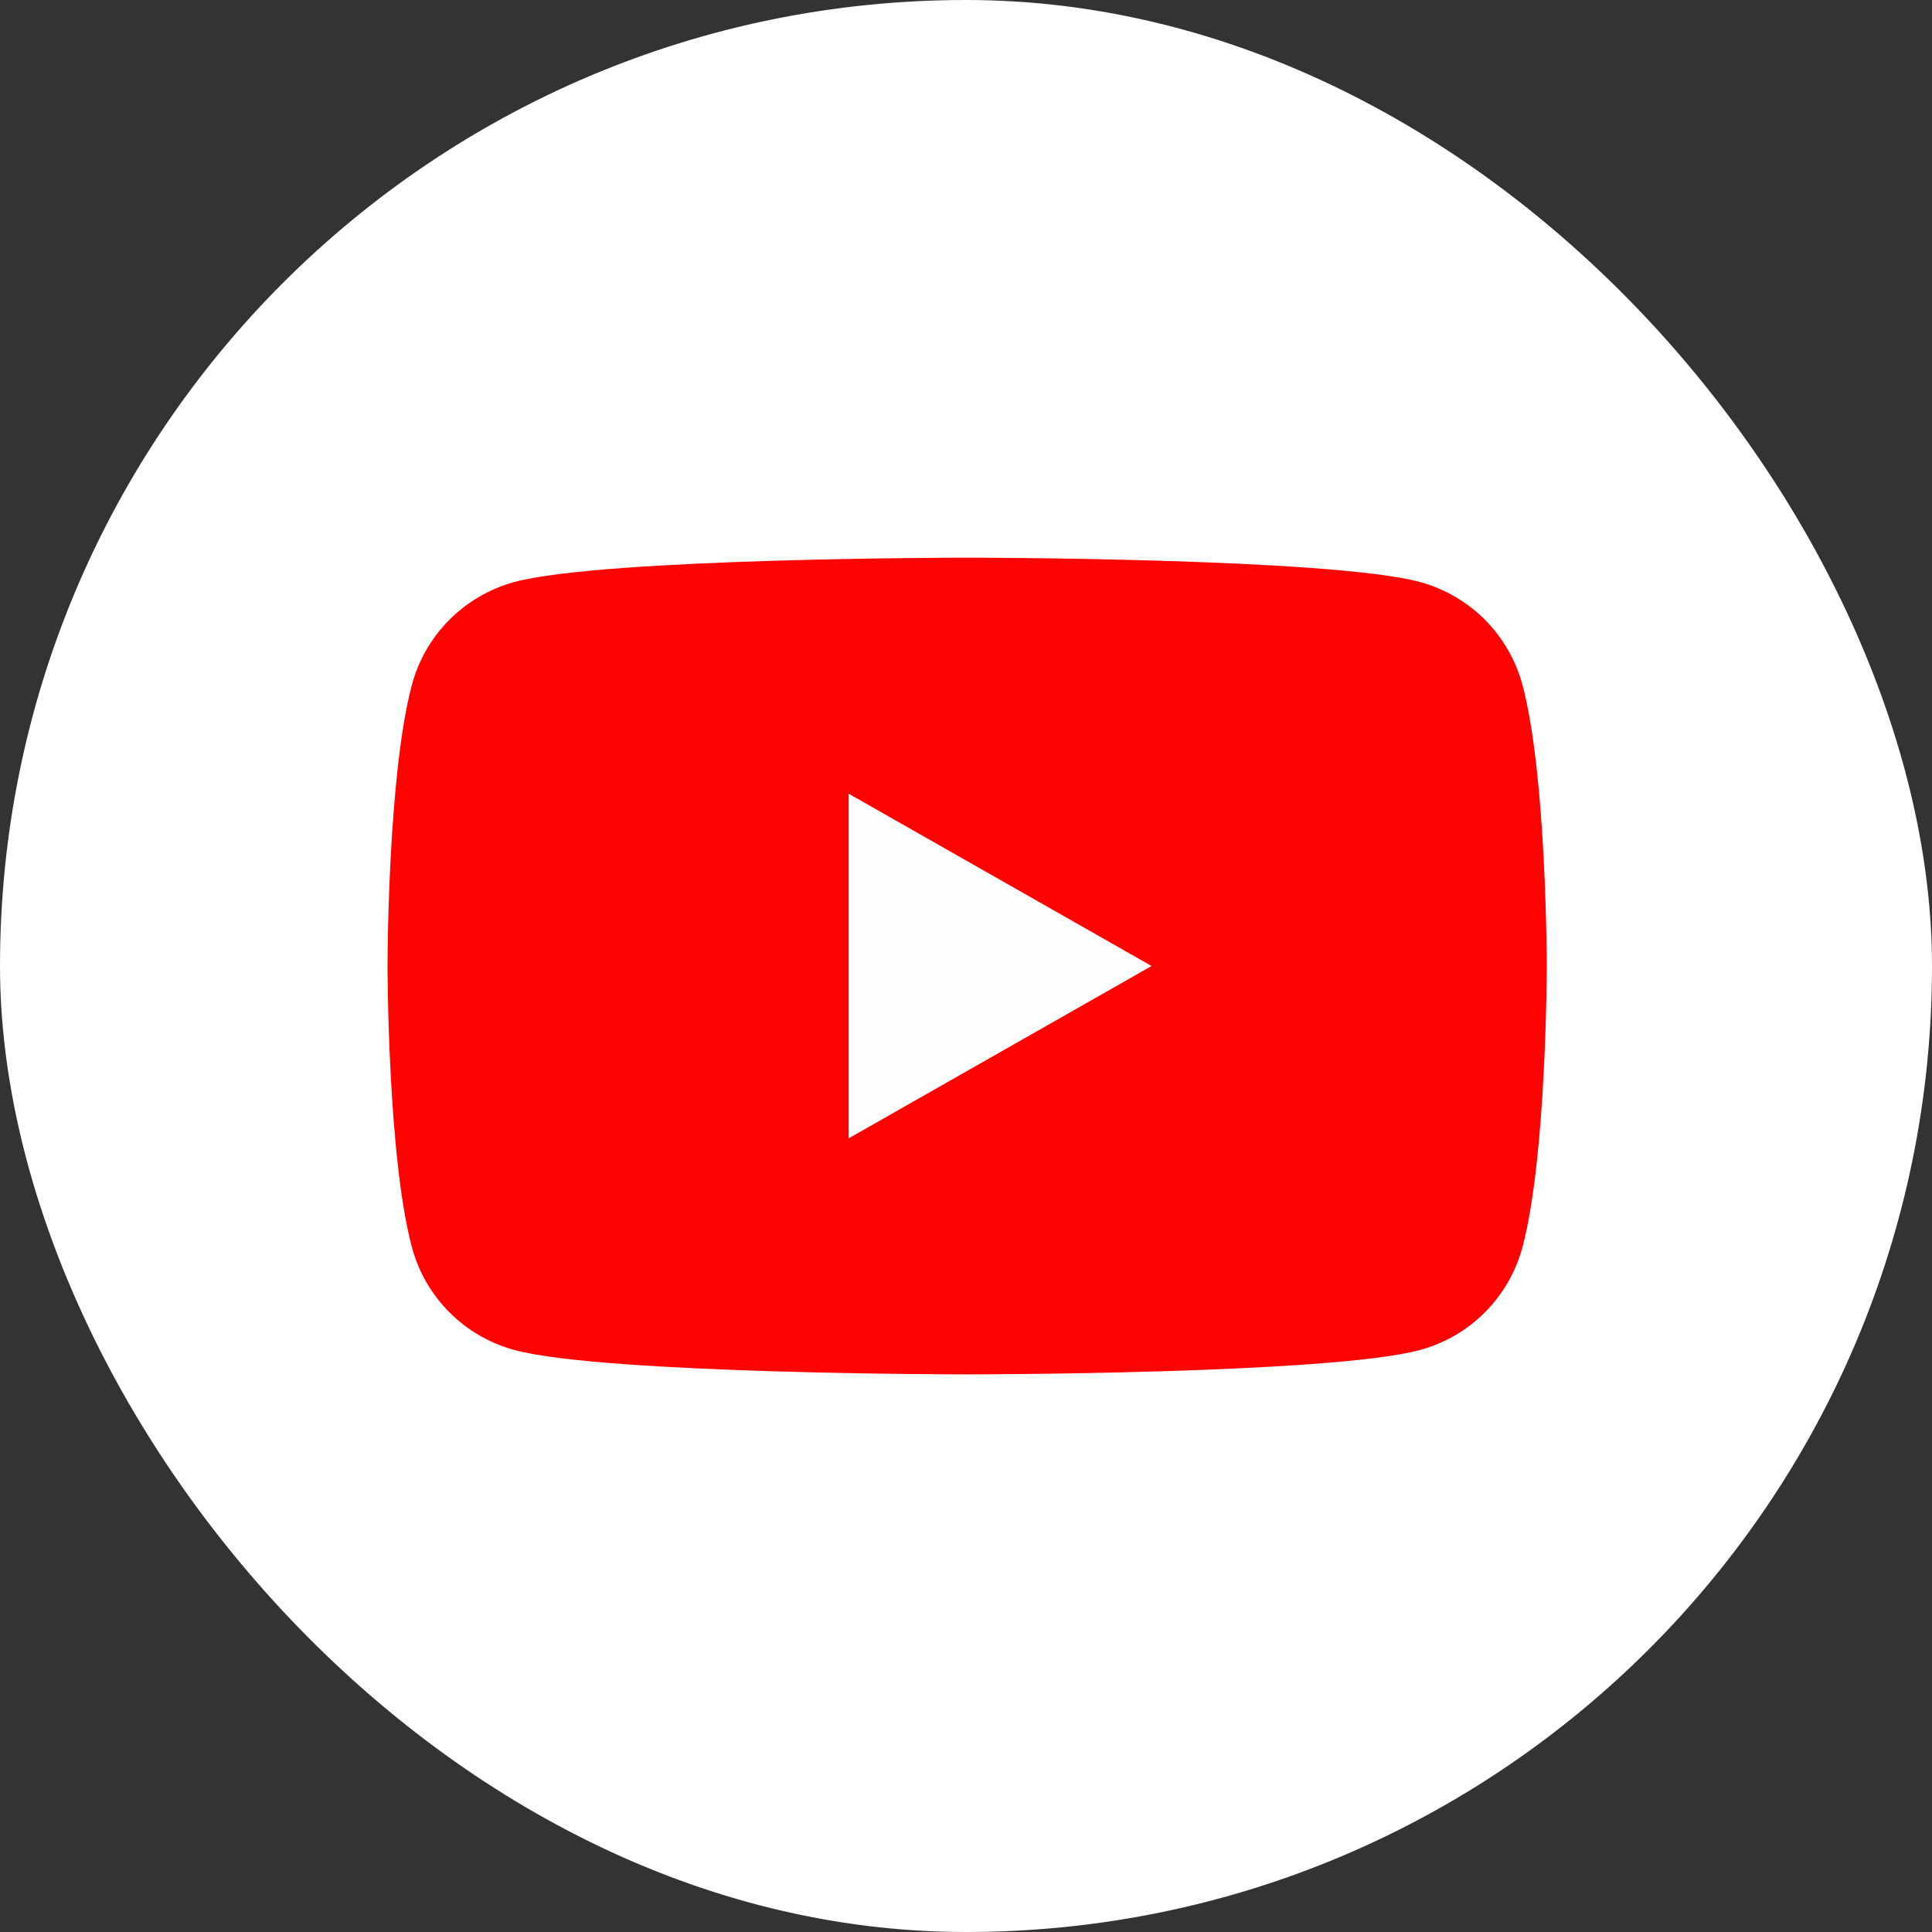
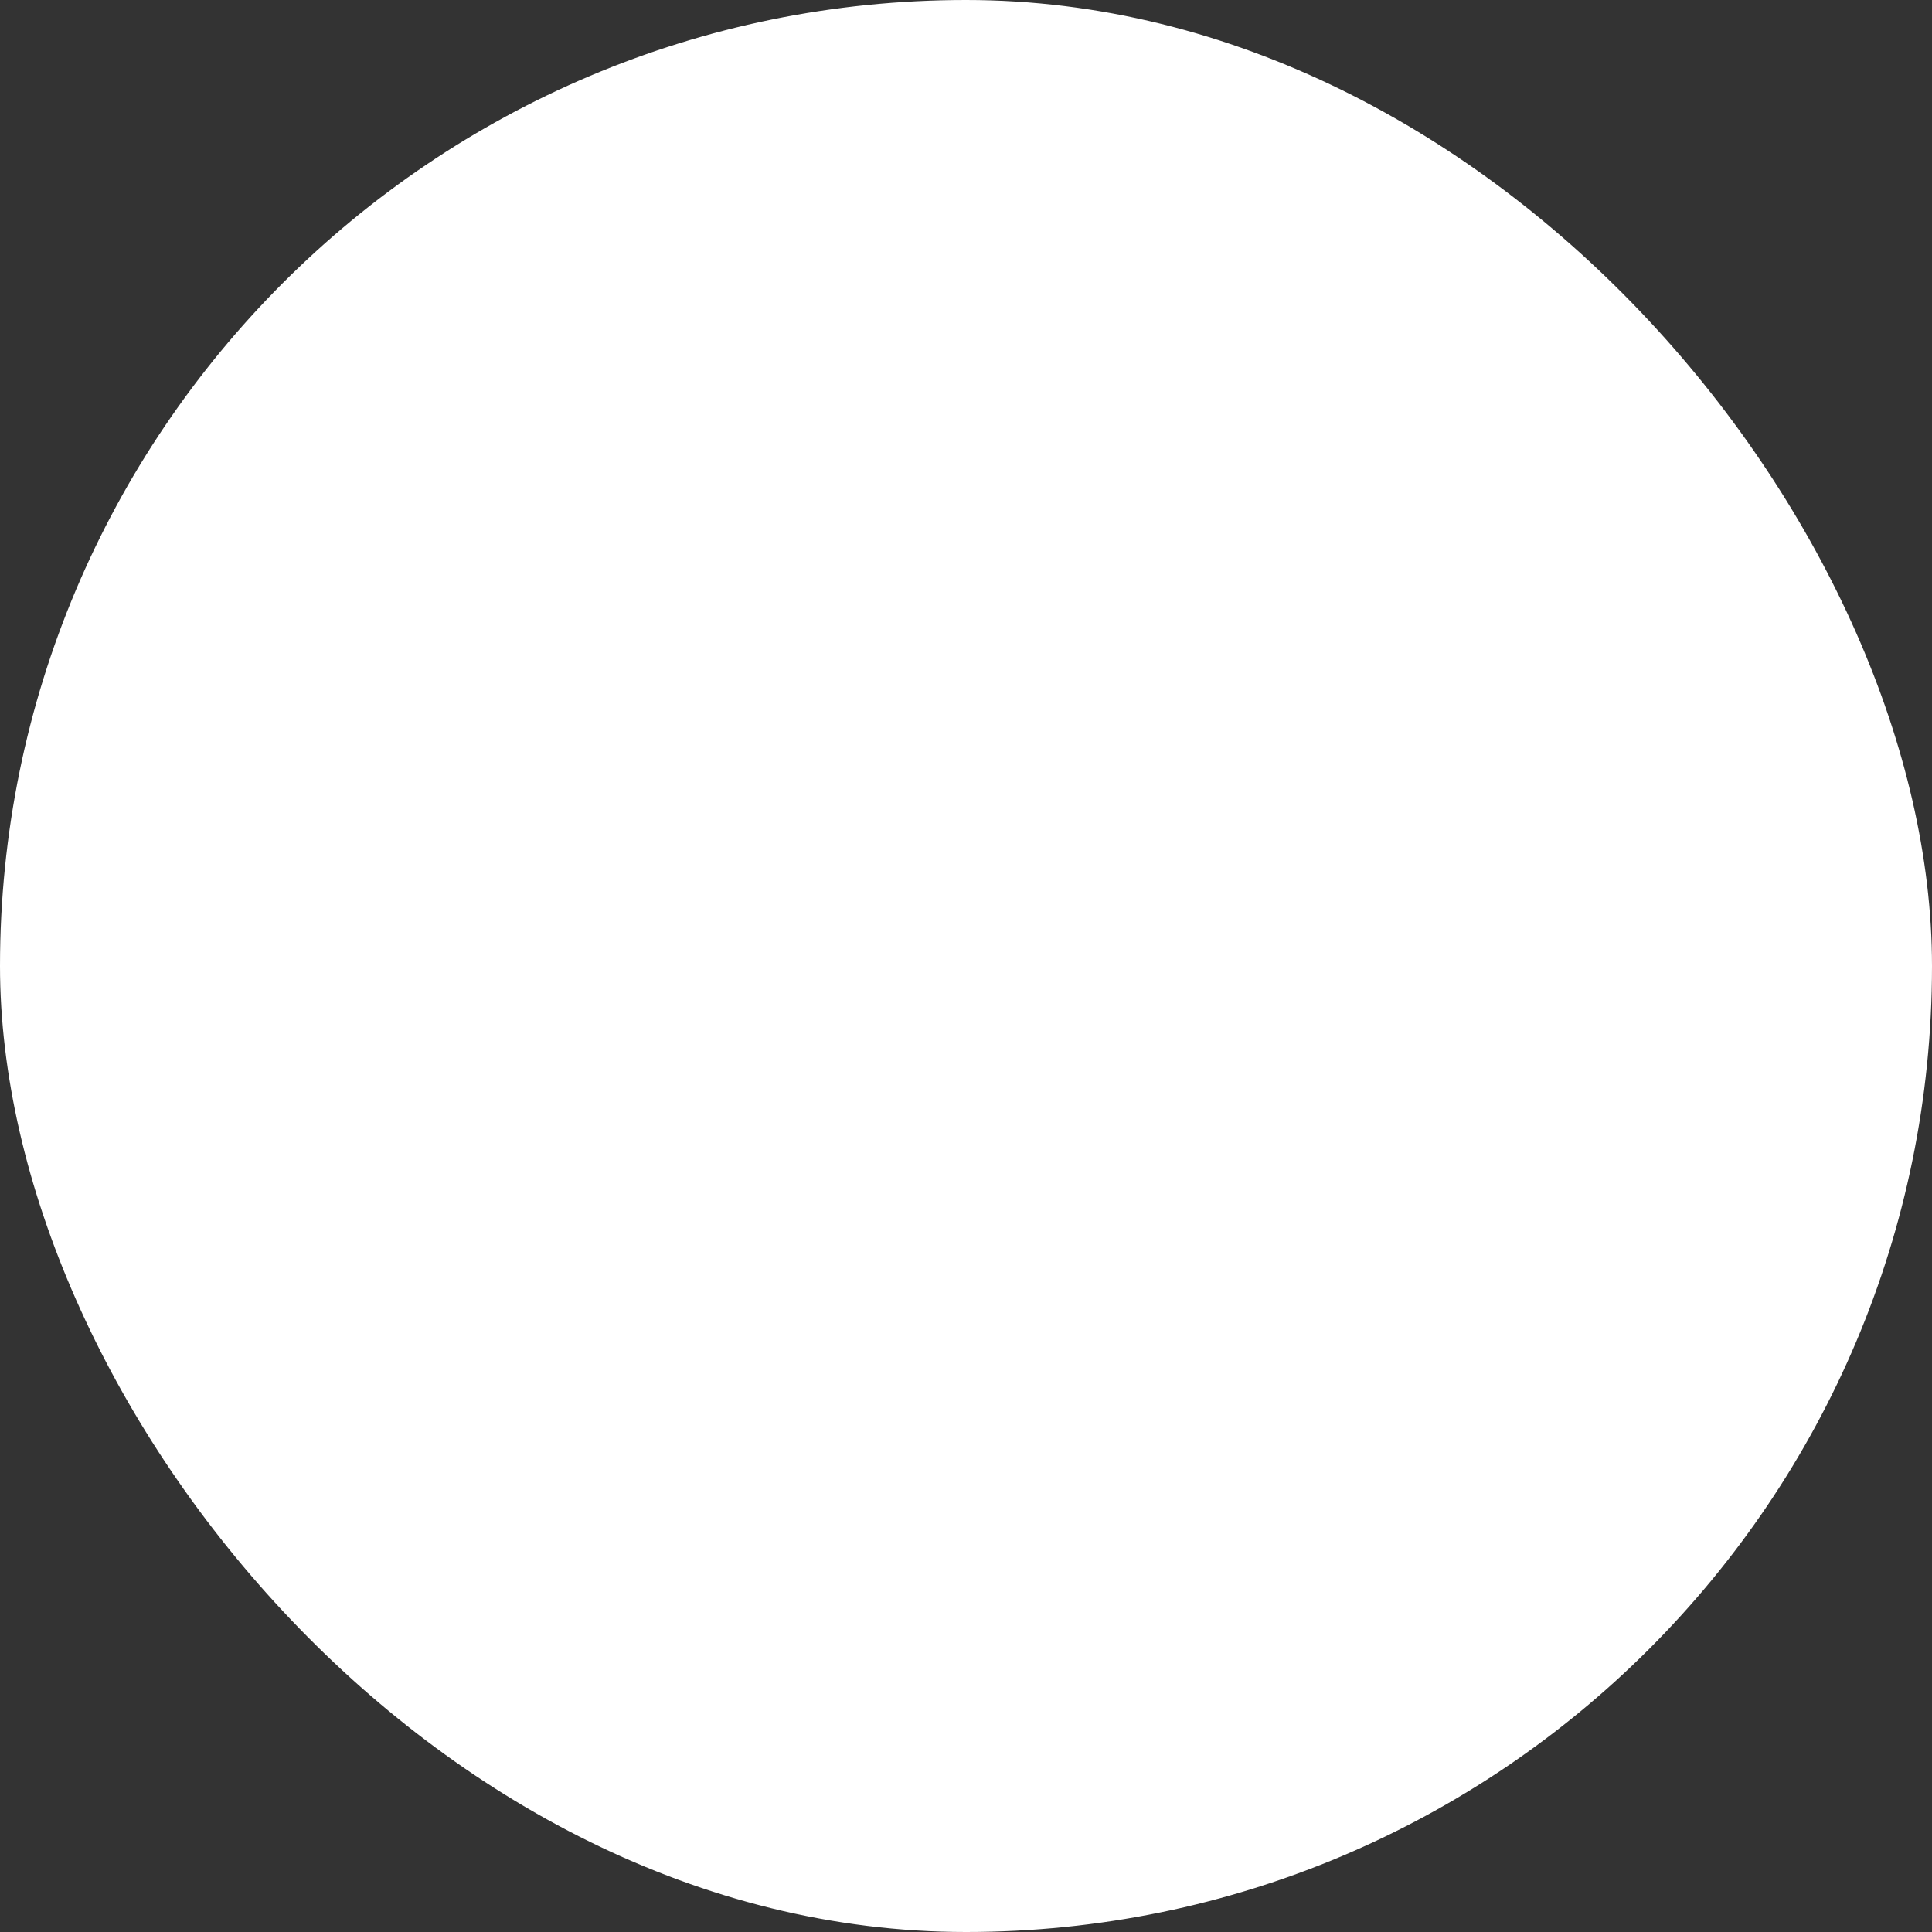
<svg xmlns="http://www.w3.org/2000/svg" width="32" height="32" viewBox="0 0 32 32" fill="none">
  <rect x="0" y="0" width="32" height="32" fill="#333333" stroke="none" />
  <rect width="32" height="32" rx="16" fill="white" />
-   <path d="M25.218 11.349C25.109 10.94 24.895 10.568 24.598 10.268C24.3 9.968 23.928 9.752 23.52 9.64C22.019 9.237 16.019 9.237 16.019 9.237C16.019 9.237 10.019 9.237 8.518 9.64C8.111 9.752 7.739 9.968 7.441 10.268C7.143 10.568 6.929 10.94 6.821 11.349C6.419 12.856 6.419 16 6.419 16C6.419 16 6.419 19.144 6.821 20.652C6.929 21.061 7.143 21.433 7.441 21.733C7.739 22.033 8.111 22.249 8.518 22.36C10.019 22.764 16.019 22.764 16.019 22.764C16.019 22.764 22.019 22.764 23.52 22.36C23.928 22.249 24.3 22.033 24.598 21.733C24.895 21.433 25.109 21.061 25.218 20.652C25.619 19.144 25.619 16 25.619 16C25.619 16 25.619 12.856 25.218 11.349Z" fill="#FF0302" />
-   <path d="M14.056 18.855V13.146L19.074 16L14.056 18.855Z" fill="#FEFEFE" />
</svg>